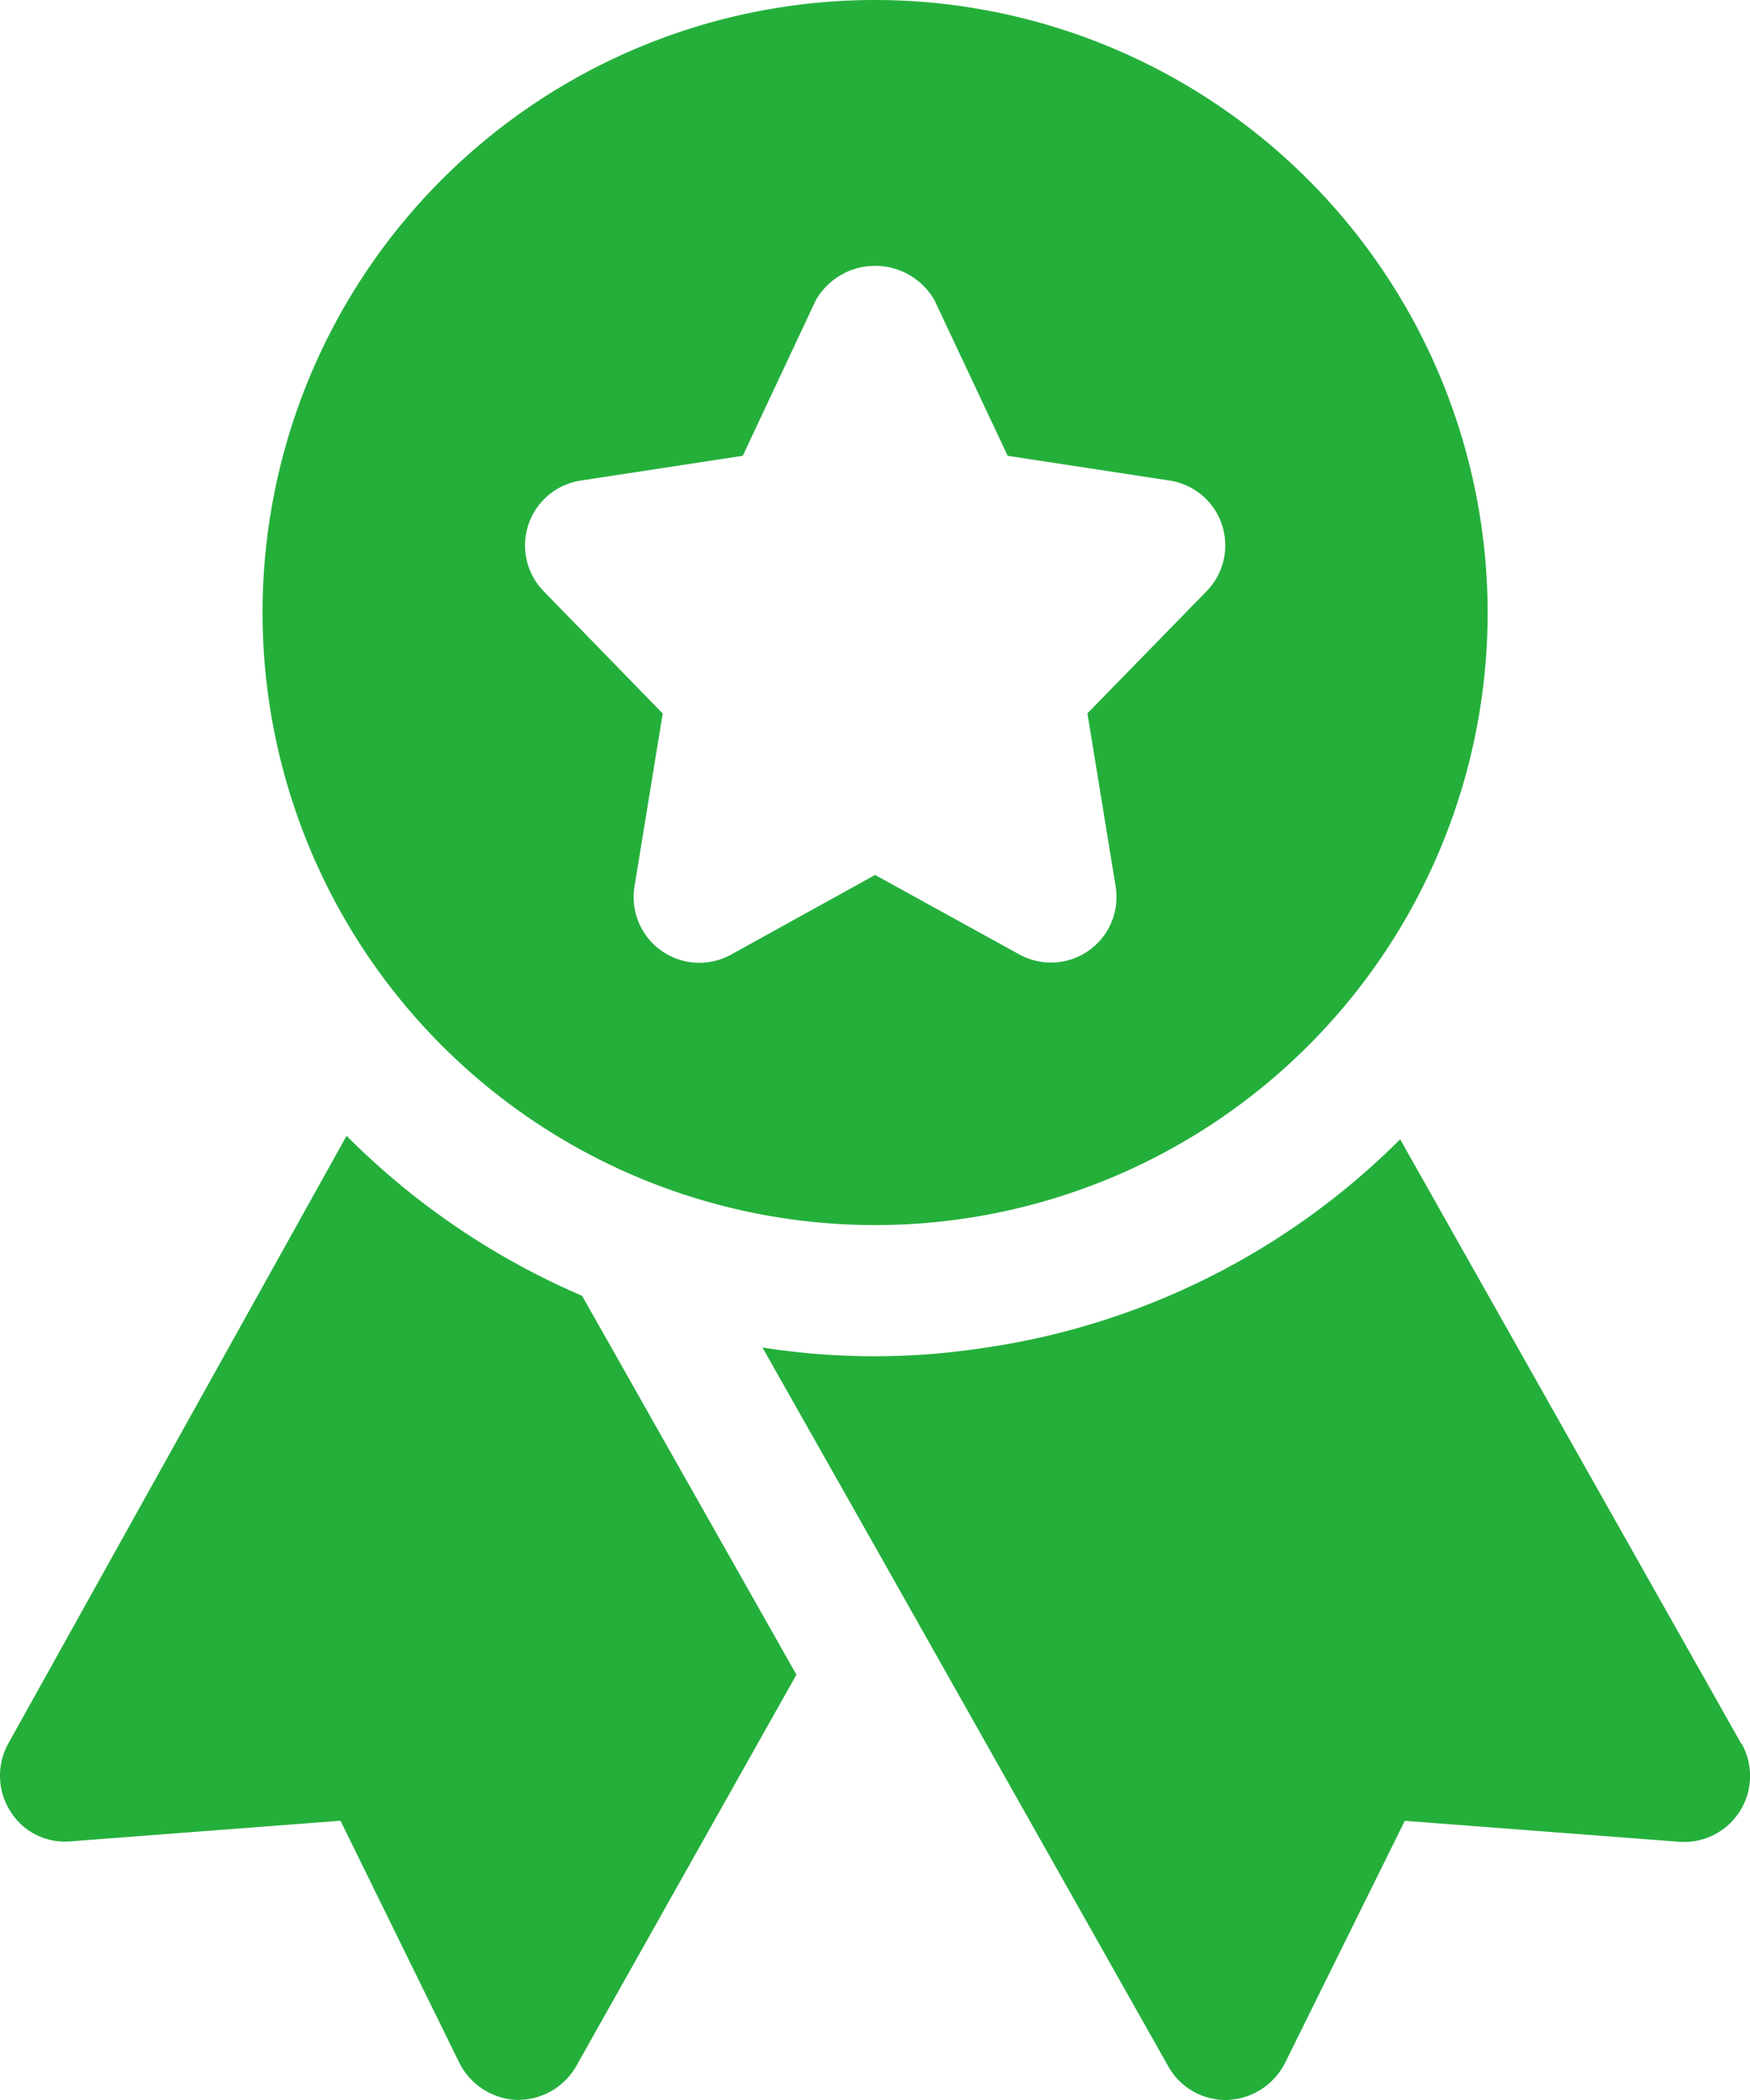
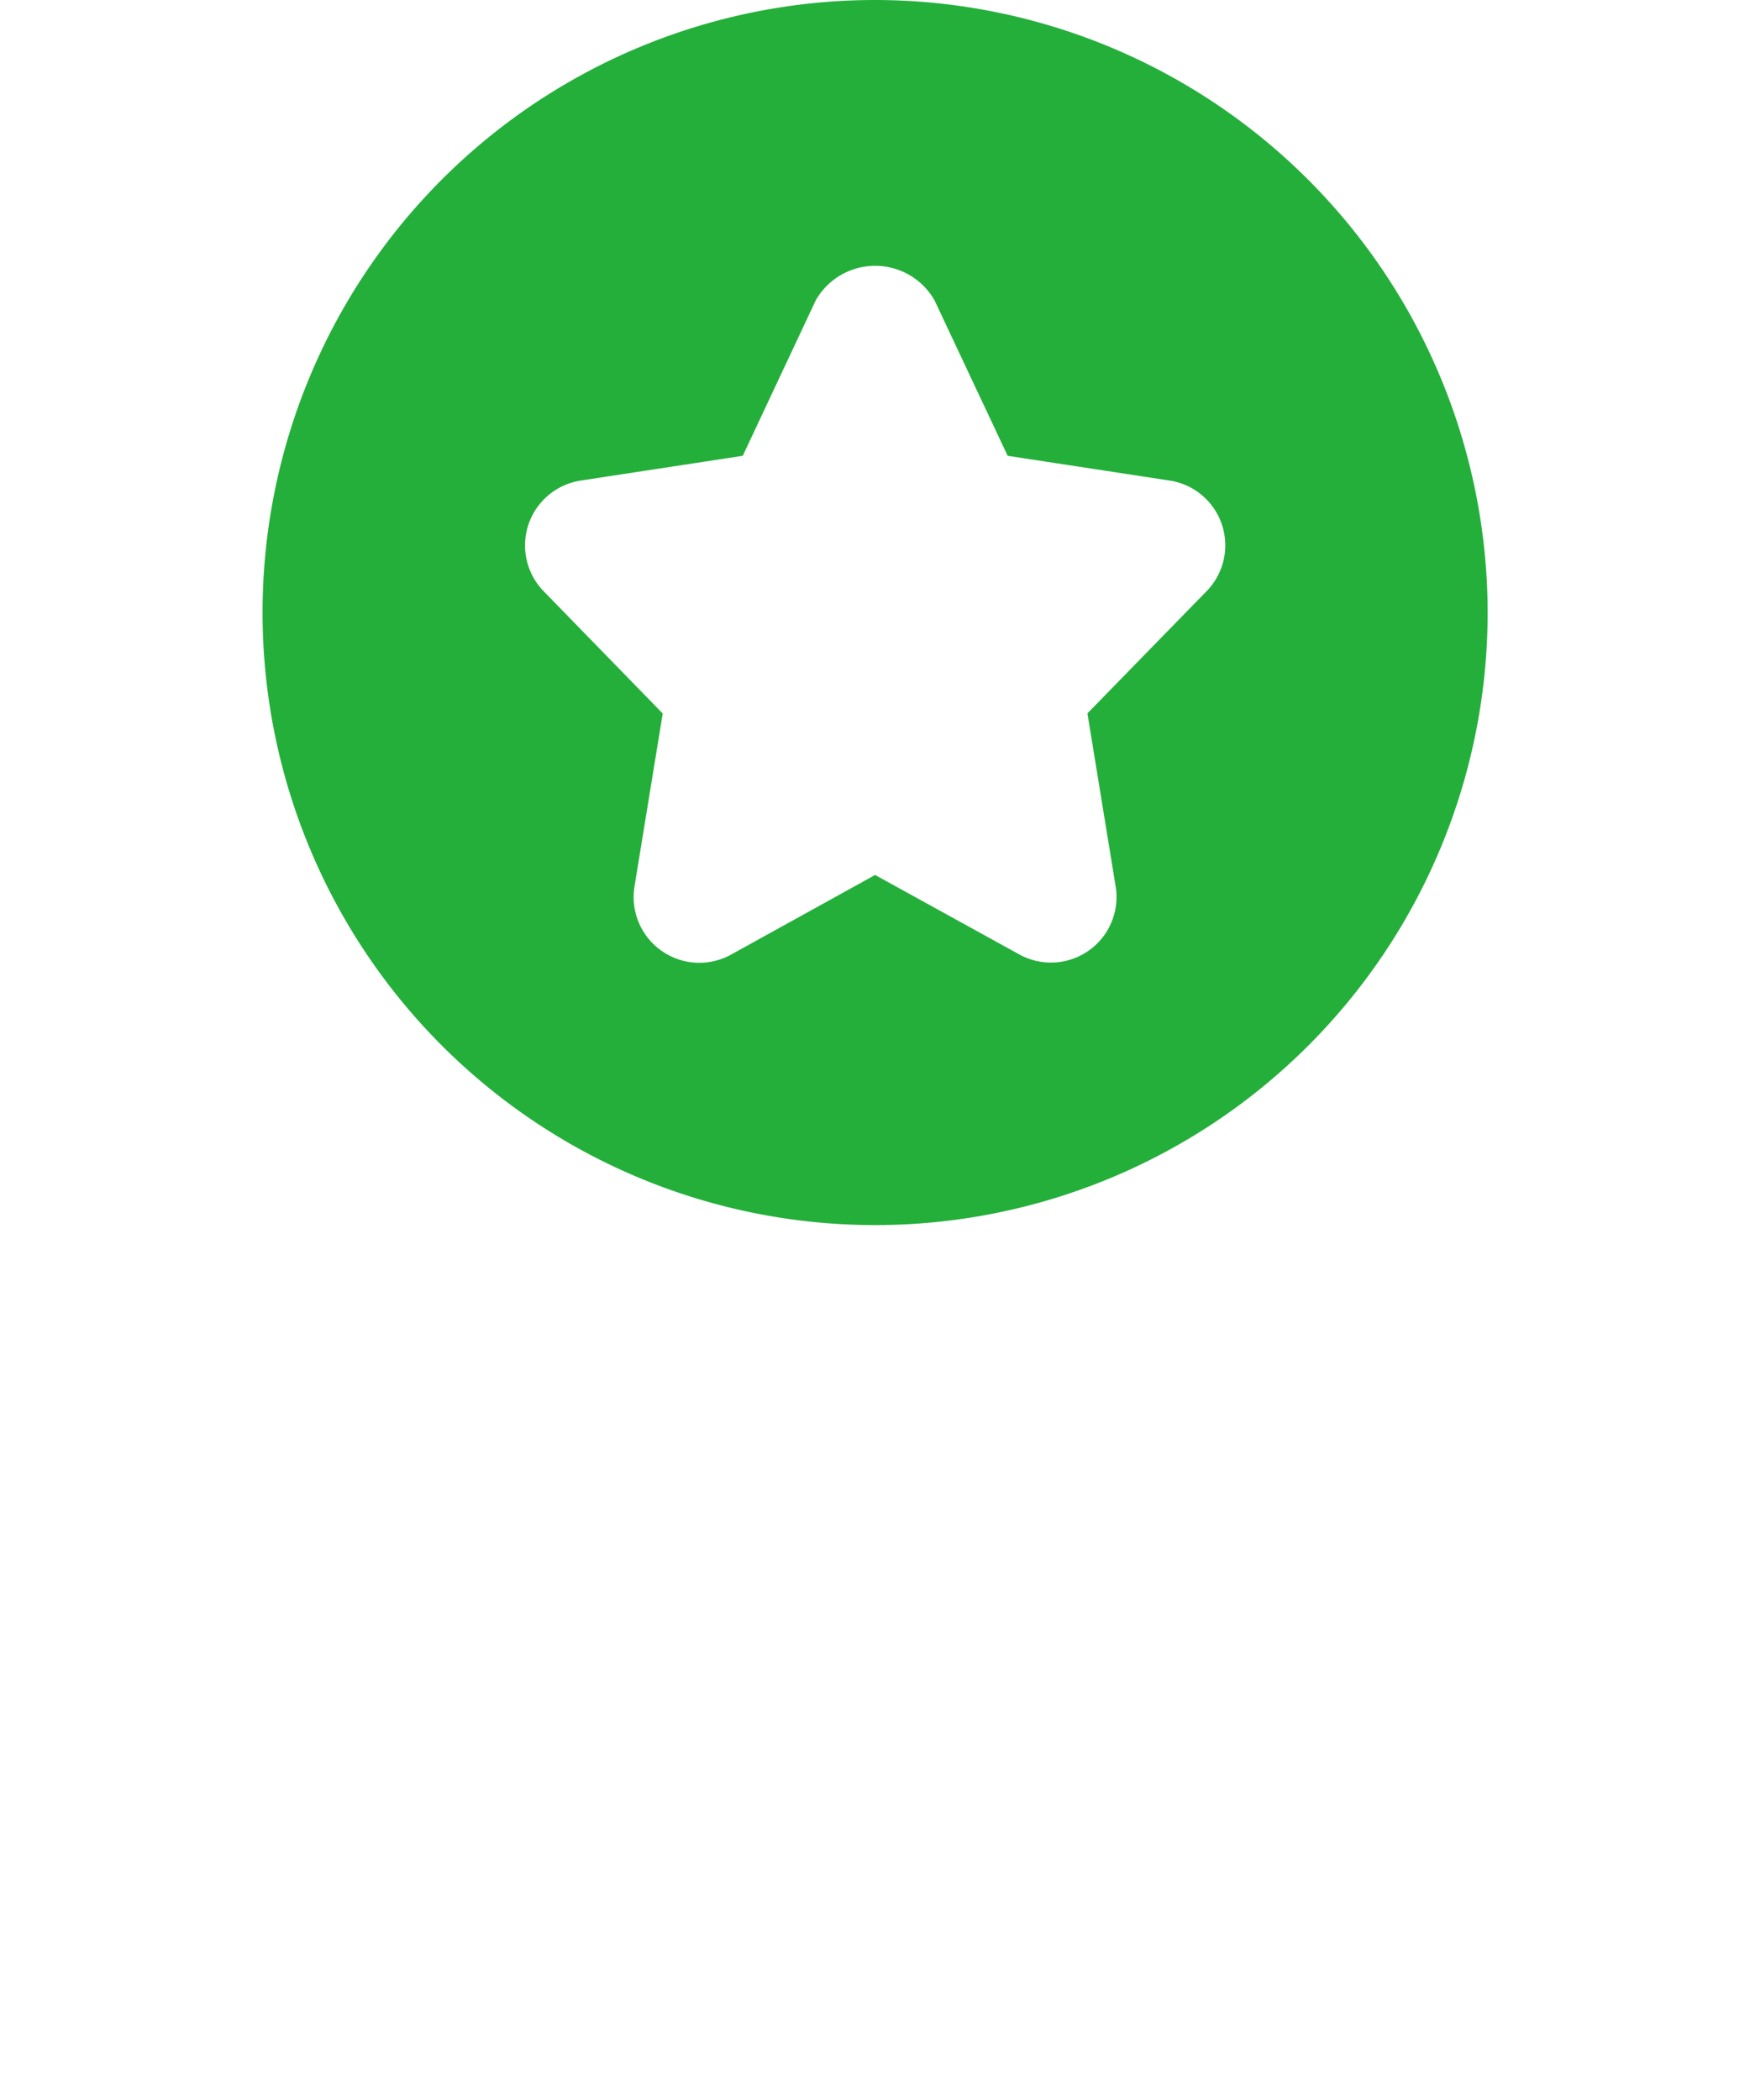
<svg xmlns="http://www.w3.org/2000/svg" width="25.601" height="30.722" viewBox="0 0 25.601 30.722">
  <defs>
    <style>.a{fill:#24af3b;}</style>
  </defs>
  <g transform="translate(-1.999)">
    <g transform="translate(5.84)">
      <path class="a" d="M13.961,0a8.961,8.961,0,1,0,8.961,8.961A8.97,8.97,0,0,0,13.961,0Zm4.848,8.65-1.742,1.786.413,2.532a.959.959,0,0,1-1.412.993L13.961,12.8l-2.107,1.165a.961.961,0,0,1-1.413-.995l.413-2.532L9.113,8.65A.96.96,0,0,1,9.656,7.03l2.369-.362,1.068-2.275a1,1,0,0,1,1.737,0L15.9,6.668l2.369.362a.959.959,0,0,1,.541,1.619Z" transform="translate(-5)" />
    </g>
    <g transform="translate(1.999 16.616)">
-       <path class="a" d="M7.069,12.98l-4.954,8.9a.972.972,0,0,0,.038.986.938.938,0,0,0,.883.435L6.98,23l1.741,3.546a.987.987,0,0,0,.832.538h.026a.984.984,0,0,0,.845-.486l3.226-5.735-3.136-5.543A10.954,10.954,0,0,1,7.069,12.98Z" transform="translate(-1.999 -12.98)" />
-     </g>
+       </g>
    <g transform="translate(13.15 16.667)">
-       <path class="a" d="M25.034,21.865,20.042,13.02A10.791,10.791,0,0,1,13.9,16.079a10.51,10.51,0,0,1-3.187-.013l1.6,2.829,4.34,7.693a.963.963,0,0,0,.832.486h.026a.991.991,0,0,0,.845-.538l1.754-3.546,4.019.307a.965.965,0,0,0,.909-1.434Z" transform="translate(-10.71 -13.02)" />
-     </g>
+       </g>
  </g>
</svg>